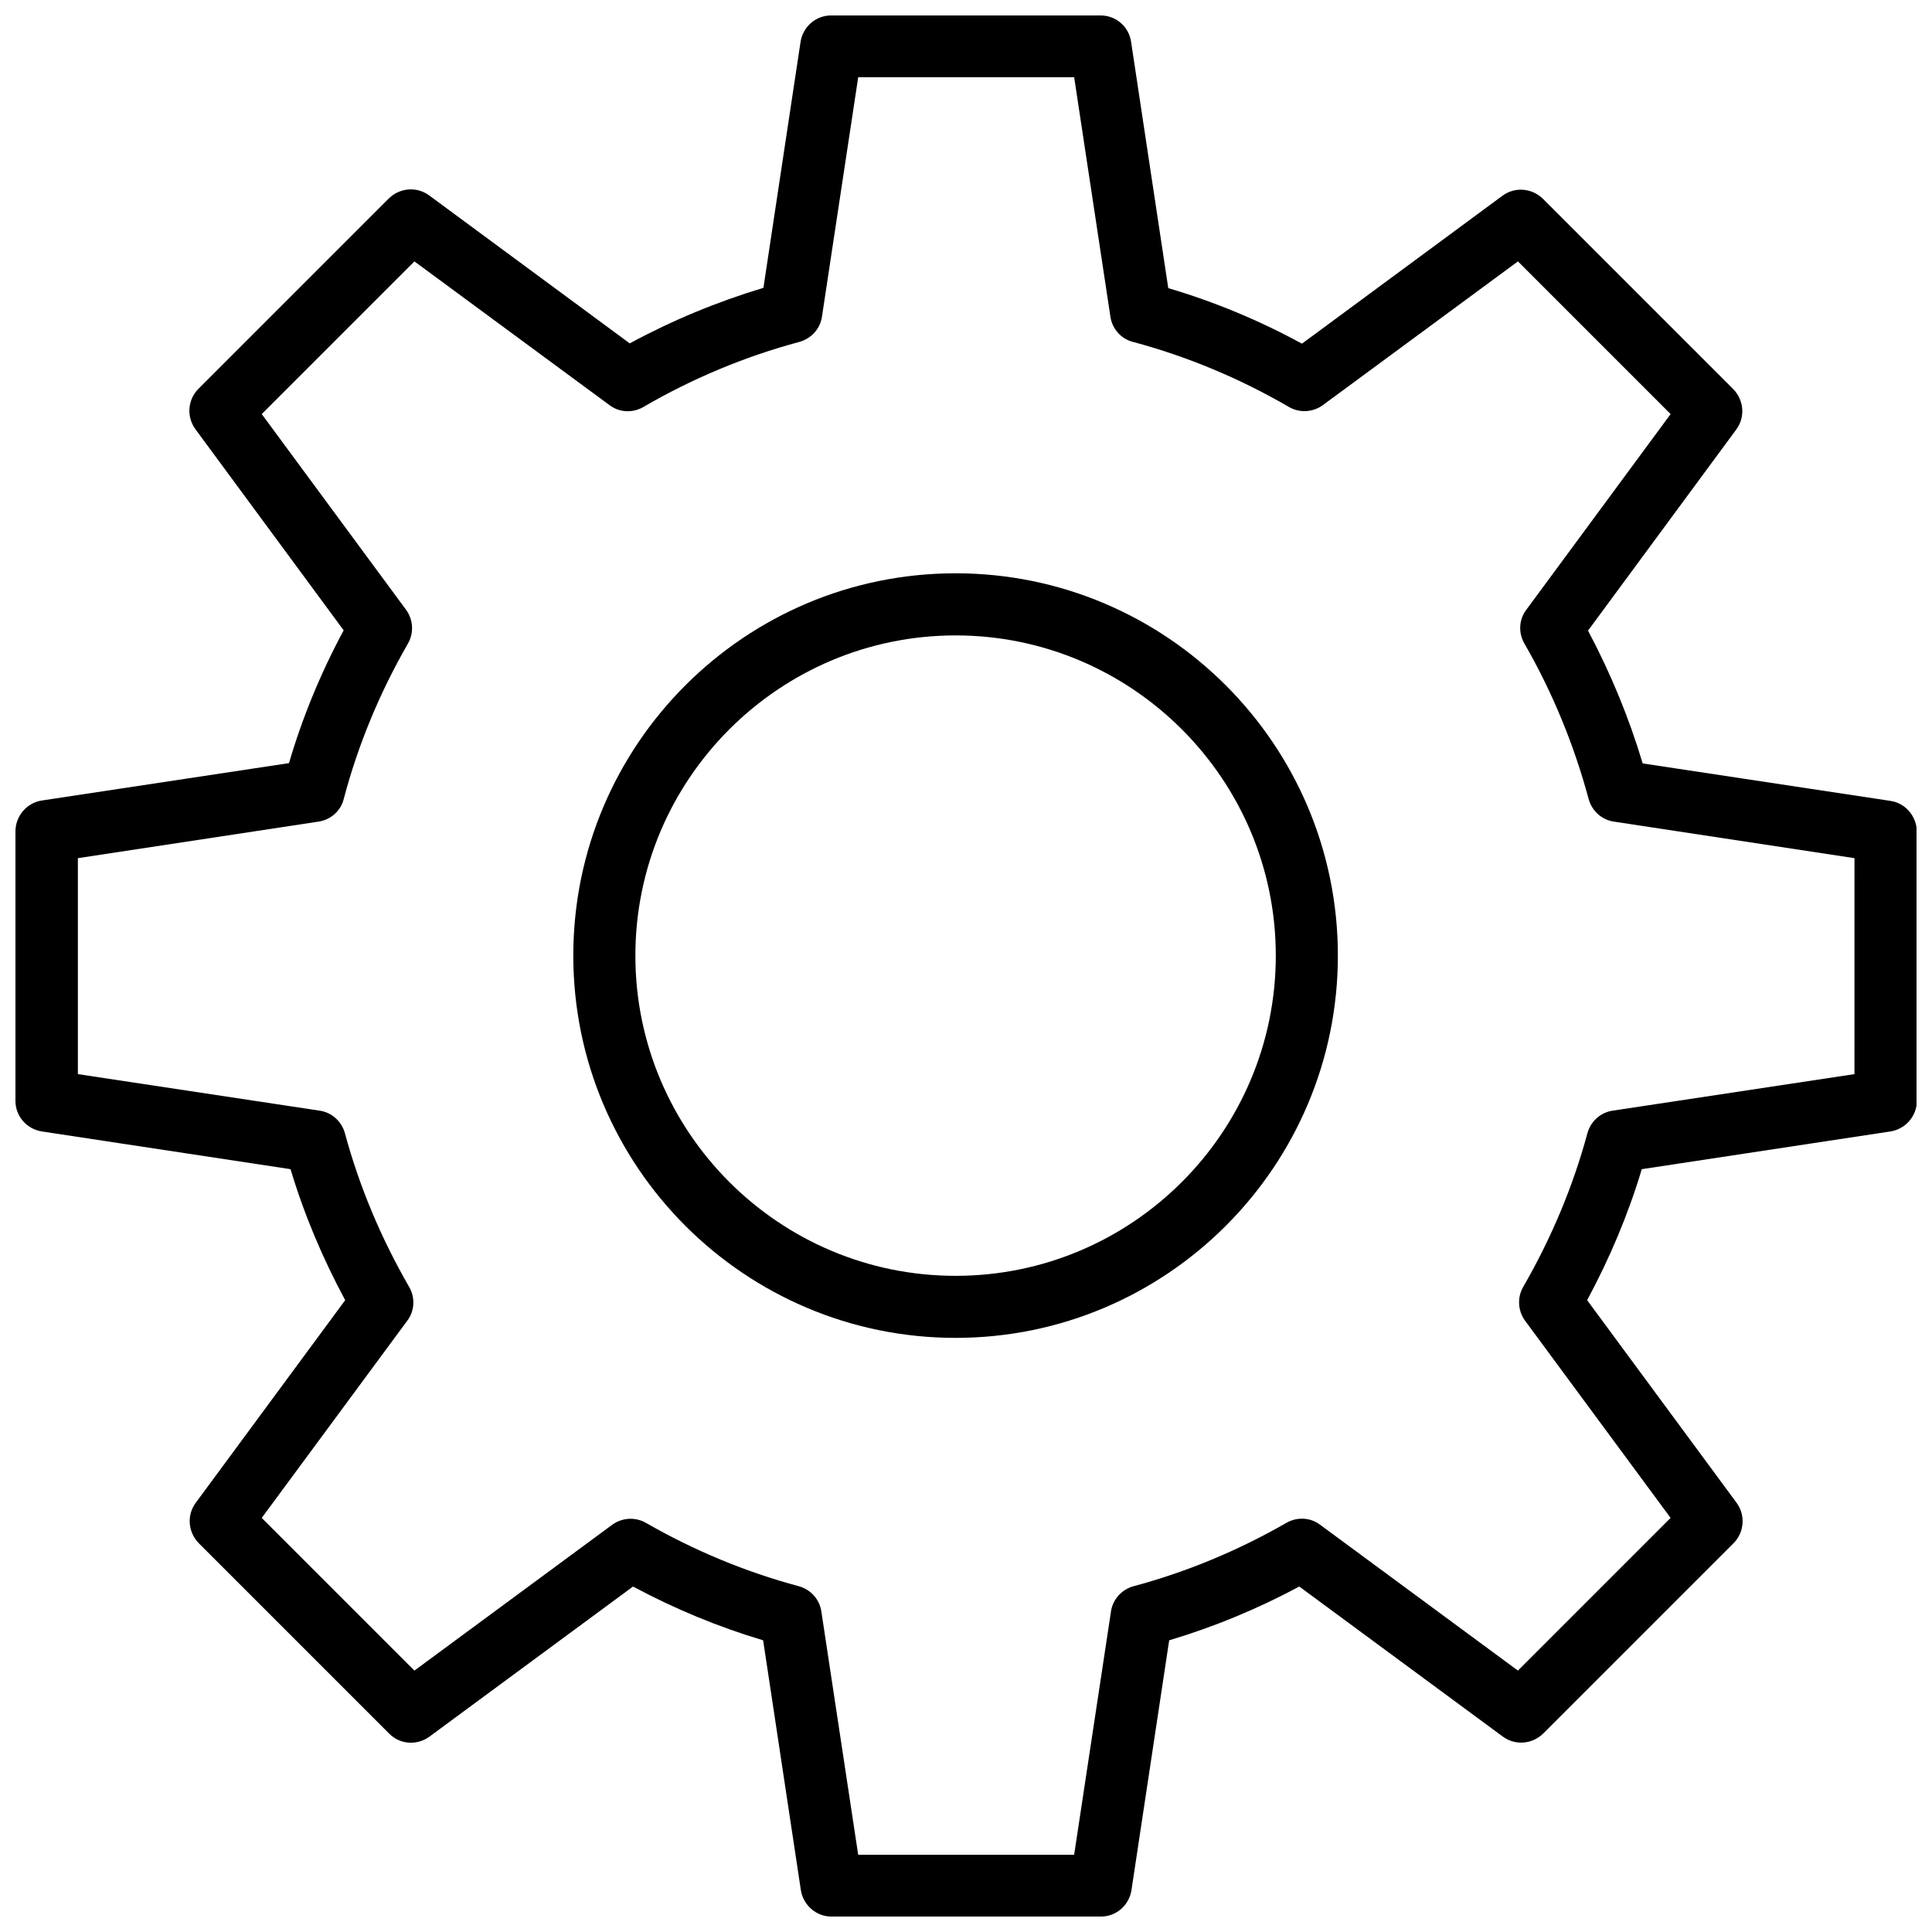
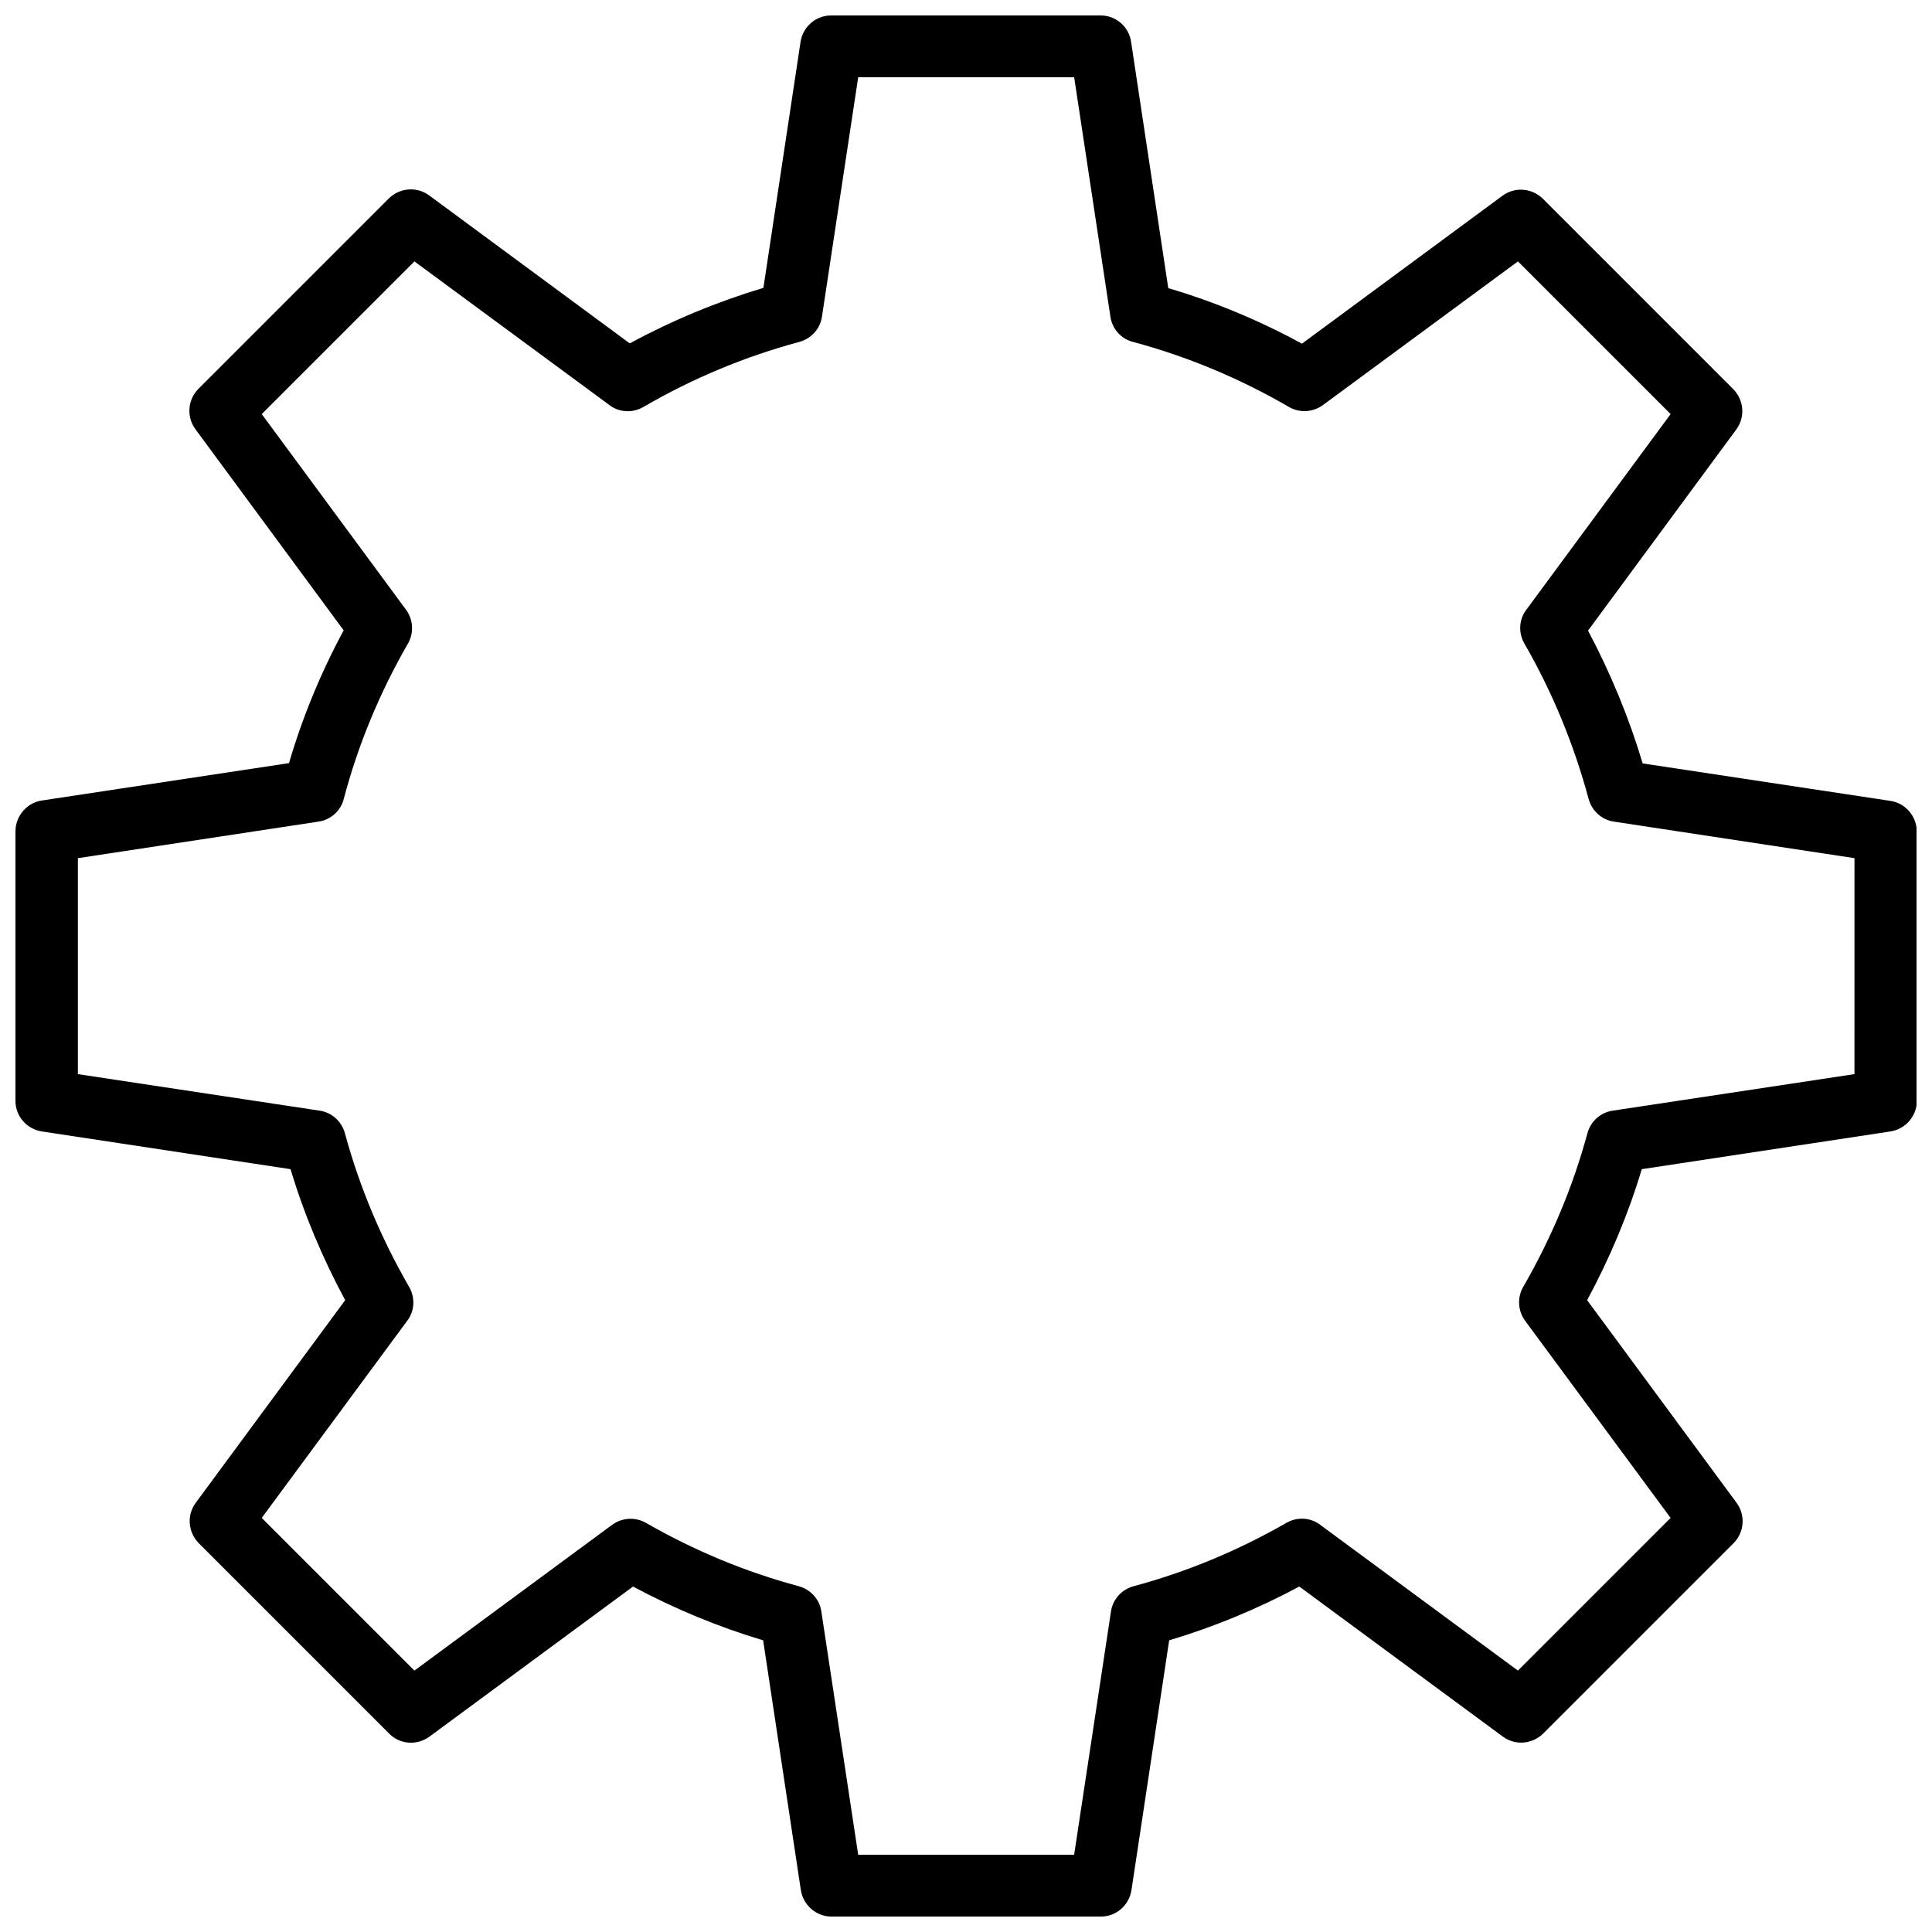
<svg xmlns="http://www.w3.org/2000/svg" width="800px" height="800px" version="1.1" viewBox="144 144 512 512">
  <defs>
    <clipPath id="a">
      <path d="m148.09 148.09h503.81v503.81h-503.81z" />
    </clipPath>
  </defs>
-   <path d="m397.24 295.93c-55.891 0-101.31 45.422-101.31 101.31 0 55.891 45.422 101.31 101.31 101.31 55.891 0 101.31-45.422 101.31-101.31 0-55.891-45.422-101.31-101.31-101.31zm0 186.18c-46.84 0-84.859-38.102-84.859-84.859 0-46.762 38.102-84.859 84.859-84.859 46.762 0 84.859 38.102 84.859 84.859 0.004 46.758-38.02 84.859-84.859 84.859z" />
  <g clip-path="url(#a)">
    <path d="m644.9 356.23-65.574-9.918c-3.621-12.121-8.5-23.93-14.484-35.188l39.281-53.293c2.441-3.305 2.047-7.793-0.789-10.707l-50.461-50.461c-2.914-2.832-7.398-3.227-10.707-0.789l-53.137 39.203c-11.258-6.141-23.145-11.098-35.426-14.719l-9.84-65.18c-0.547-4.094-4.008-7.086-8.102-7.086h-71.398c-4.094 0-7.477 2.992-8.109 7.008l-9.84 65.18c-12.281 3.699-24.09 8.582-35.426 14.719l-53.137-39.203c-3.305-2.441-7.793-2.047-10.707 0.789l-50.461 50.461c-2.832 2.832-3.227 7.398-0.789 10.707l39.281 53.293c-6.062 11.258-10.941 23.066-14.484 35.188l-65.574 9.918c-3.93 0.629-6.922 4.094-6.922 8.188v71.398c0 4.094 2.992 7.477 7.008 8.109l65.891 9.996c3.621 12.043 8.5 23.617 14.484 34.715l-39.598 53.688c-2.441 3.305-2.047 7.793 0.789 10.707l50.461 50.461c2.832 2.914 7.398 3.227 10.707 0.789l53.922-39.754c11.02 5.902 22.594 10.707 34.48 14.25l9.996 66.203c0.629 4.016 4.094 7.008 8.109 7.008h71.398c4.094 0 7.477-2.992 8.109-7.008l9.996-66.203c11.887-3.543 23.457-8.344 34.48-14.25l53.922 39.754c3.305 2.441 7.793 2.047 10.707-0.789l50.461-50.461c2.832-2.832 3.227-7.398 0.789-10.707l-39.598-53.688c5.984-11.098 10.863-22.672 14.484-34.715l65.891-9.996c4.016-0.629 7.008-4.094 7.008-8.109v-71.398c-0.09-4.094-3.082-7.559-7.094-8.109zm-9.449 72.422-64.078 9.684c-3.227 0.473-5.824 2.832-6.691 5.984-3.856 14.25-9.605 27.867-17.004 40.699-1.652 2.832-1.418 6.375 0.473 8.973l38.574 52.27-40.461 40.461-52.426-38.652c-2.598-1.969-6.141-2.125-8.973-0.473-12.754 7.32-26.371 12.988-40.461 16.766-3.148 0.867-5.512 3.465-5.984 6.691l-9.762 64.473h-57.23l-9.762-64.473c-0.473-3.227-2.832-5.824-5.984-6.691-14.09-3.777-27.711-9.445-40.461-16.766-2.832-1.652-6.375-1.418-8.973 0.473l-52.426 38.652-40.461-40.461 38.574-52.27c1.969-2.598 2.125-6.141 0.473-8.973-7.398-12.832-13.145-26.449-17.004-40.699-0.867-3.148-3.465-5.512-6.691-5.984l-64.078-9.684v-57.23l63.762-9.684c3.227-0.473 5.902-2.832 6.691-5.984 3.777-14.328 9.523-28.184 17.004-41.172 1.652-2.832 1.418-6.375-0.473-8.973l-38.258-51.875 40.461-40.461 51.719 38.102c2.598 1.969 6.141 2.125 8.973 0.473 12.988-7.559 26.922-13.383 41.328-17.238 3.148-0.867 5.512-3.465 5.984-6.691l9.605-63.449h57.23l9.605 63.449c0.473 3.227 2.832 5.902 5.984 6.691 14.406 3.856 28.34 9.684 41.328 17.238 2.832 1.652 6.375 1.418 8.973-0.473l51.719-38.102 40.461 40.461-38.258 51.875c-1.969 2.598-2.125 6.141-0.473 8.973 7.477 12.988 13.145 26.844 17.004 41.172 0.867 3.148 3.465 5.512 6.691 5.984l63.762 9.684z" />
  </g>
</svg>